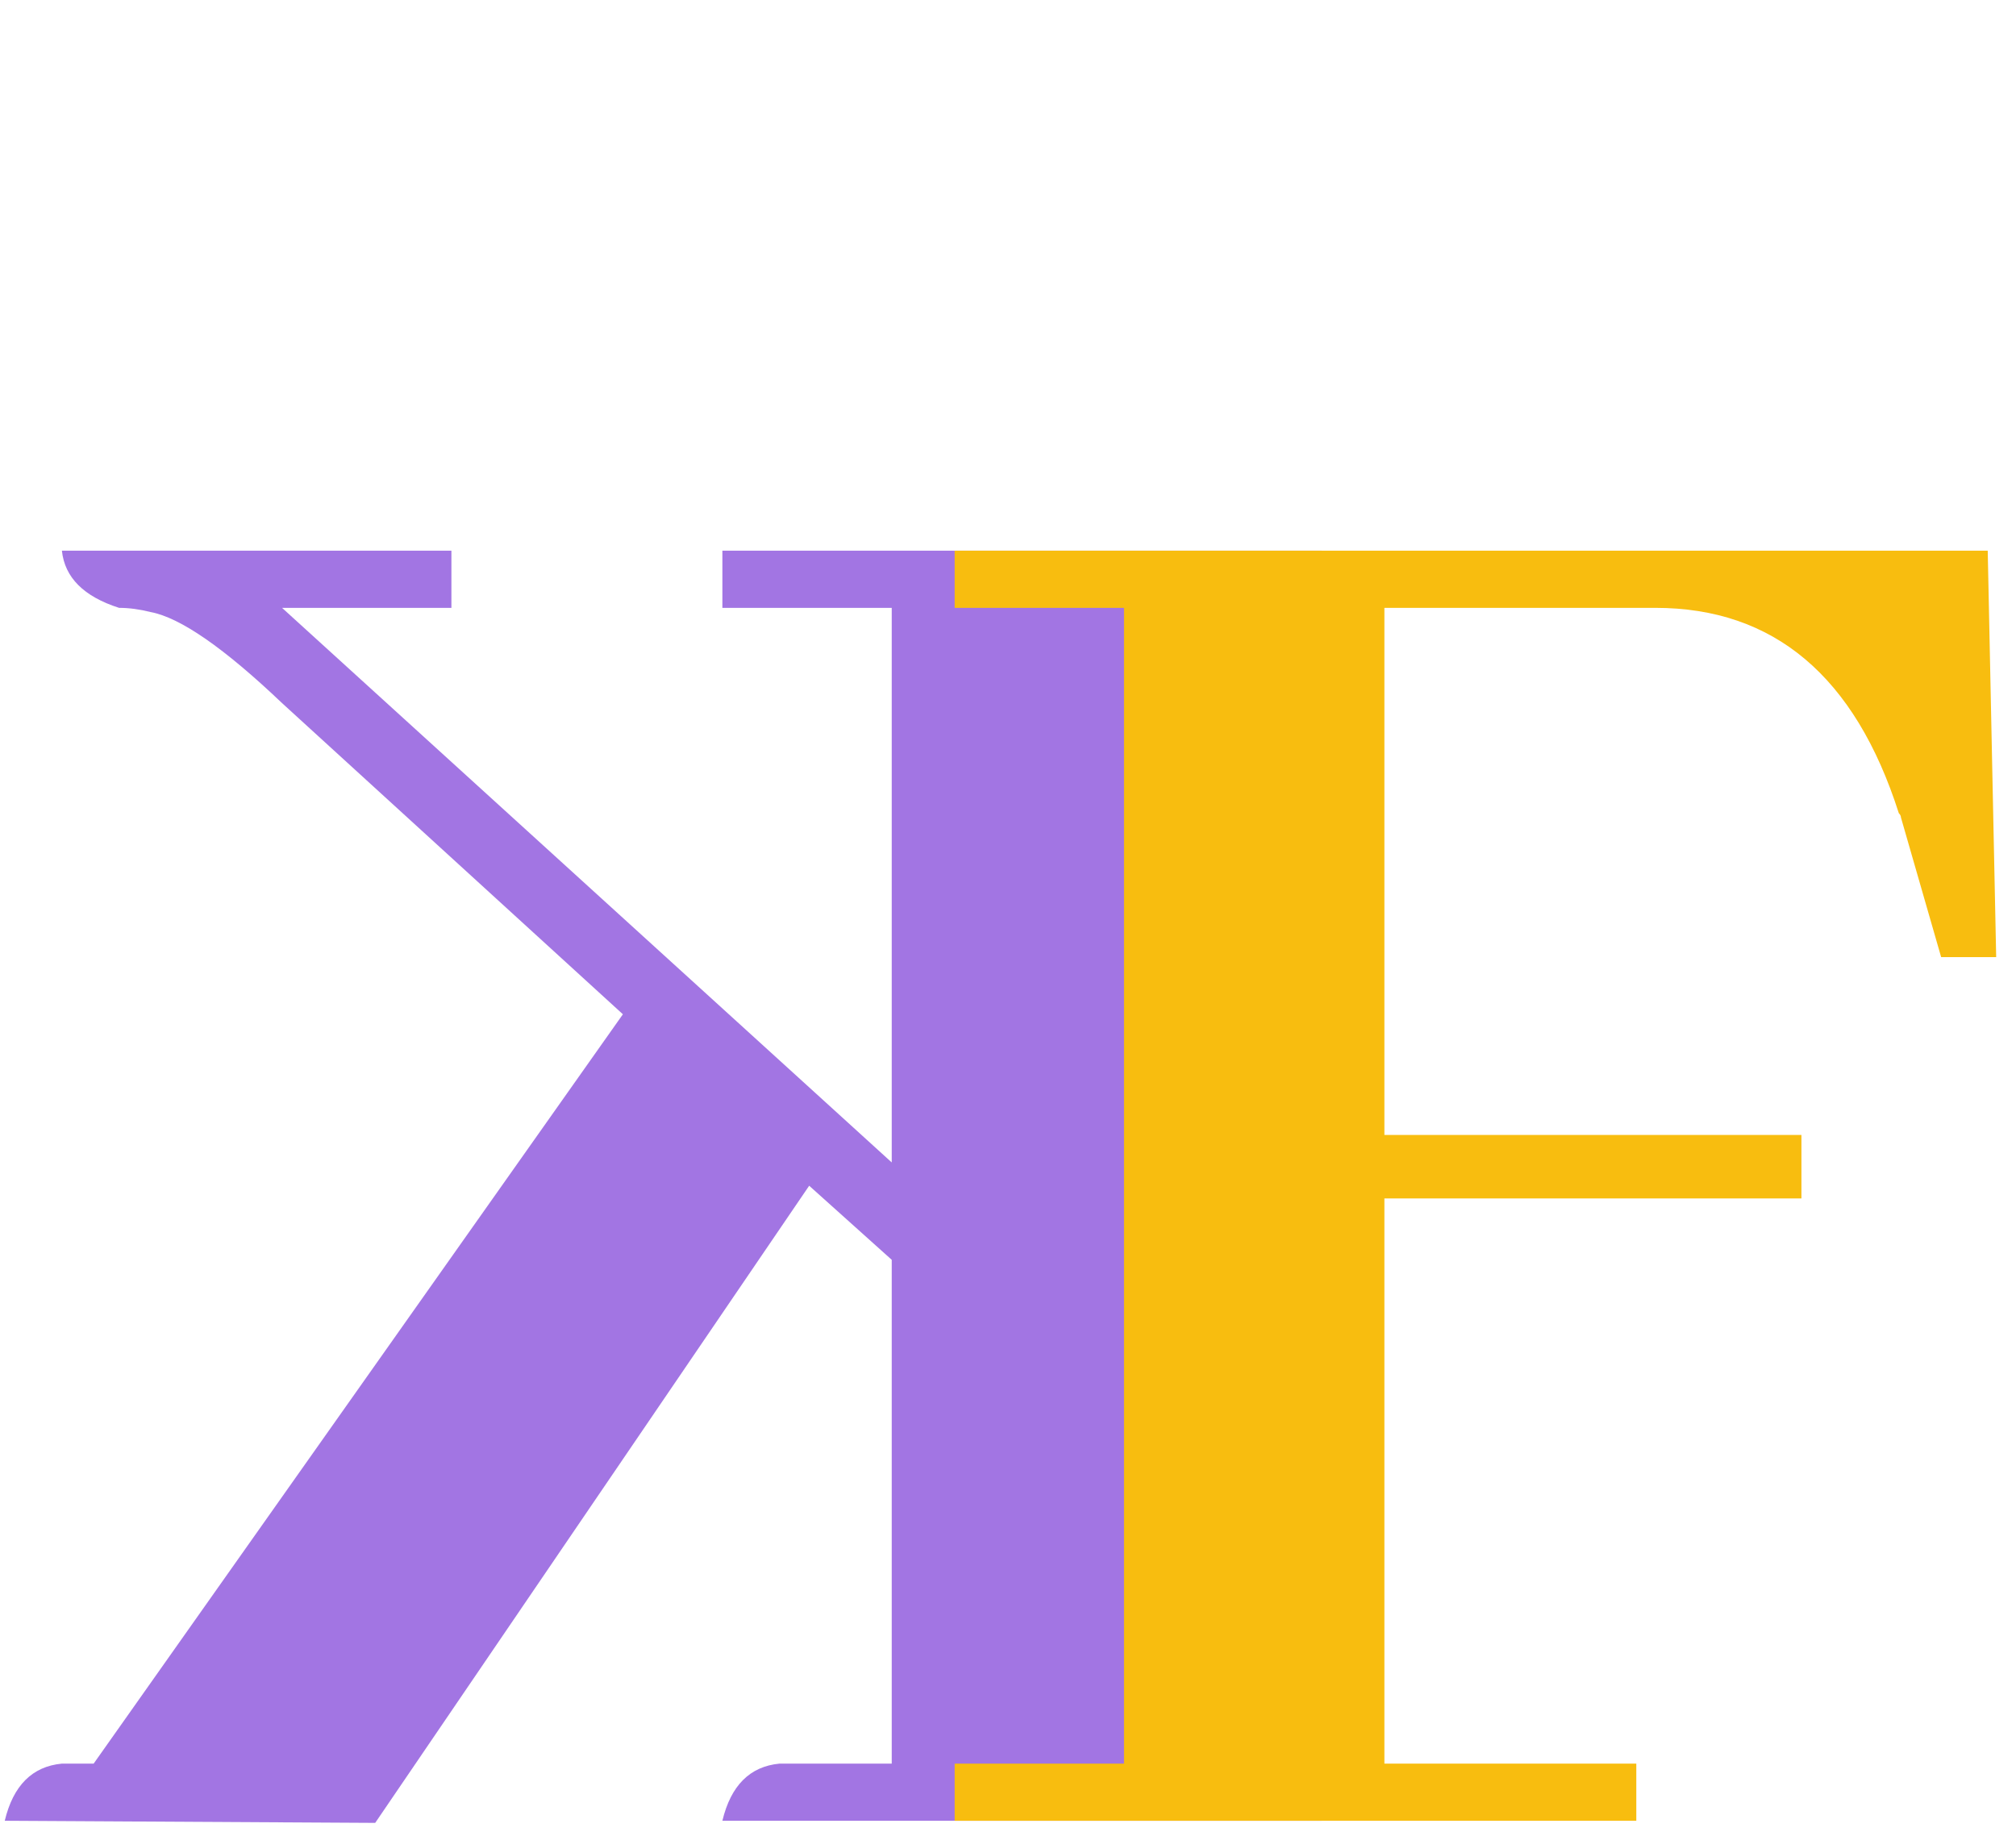
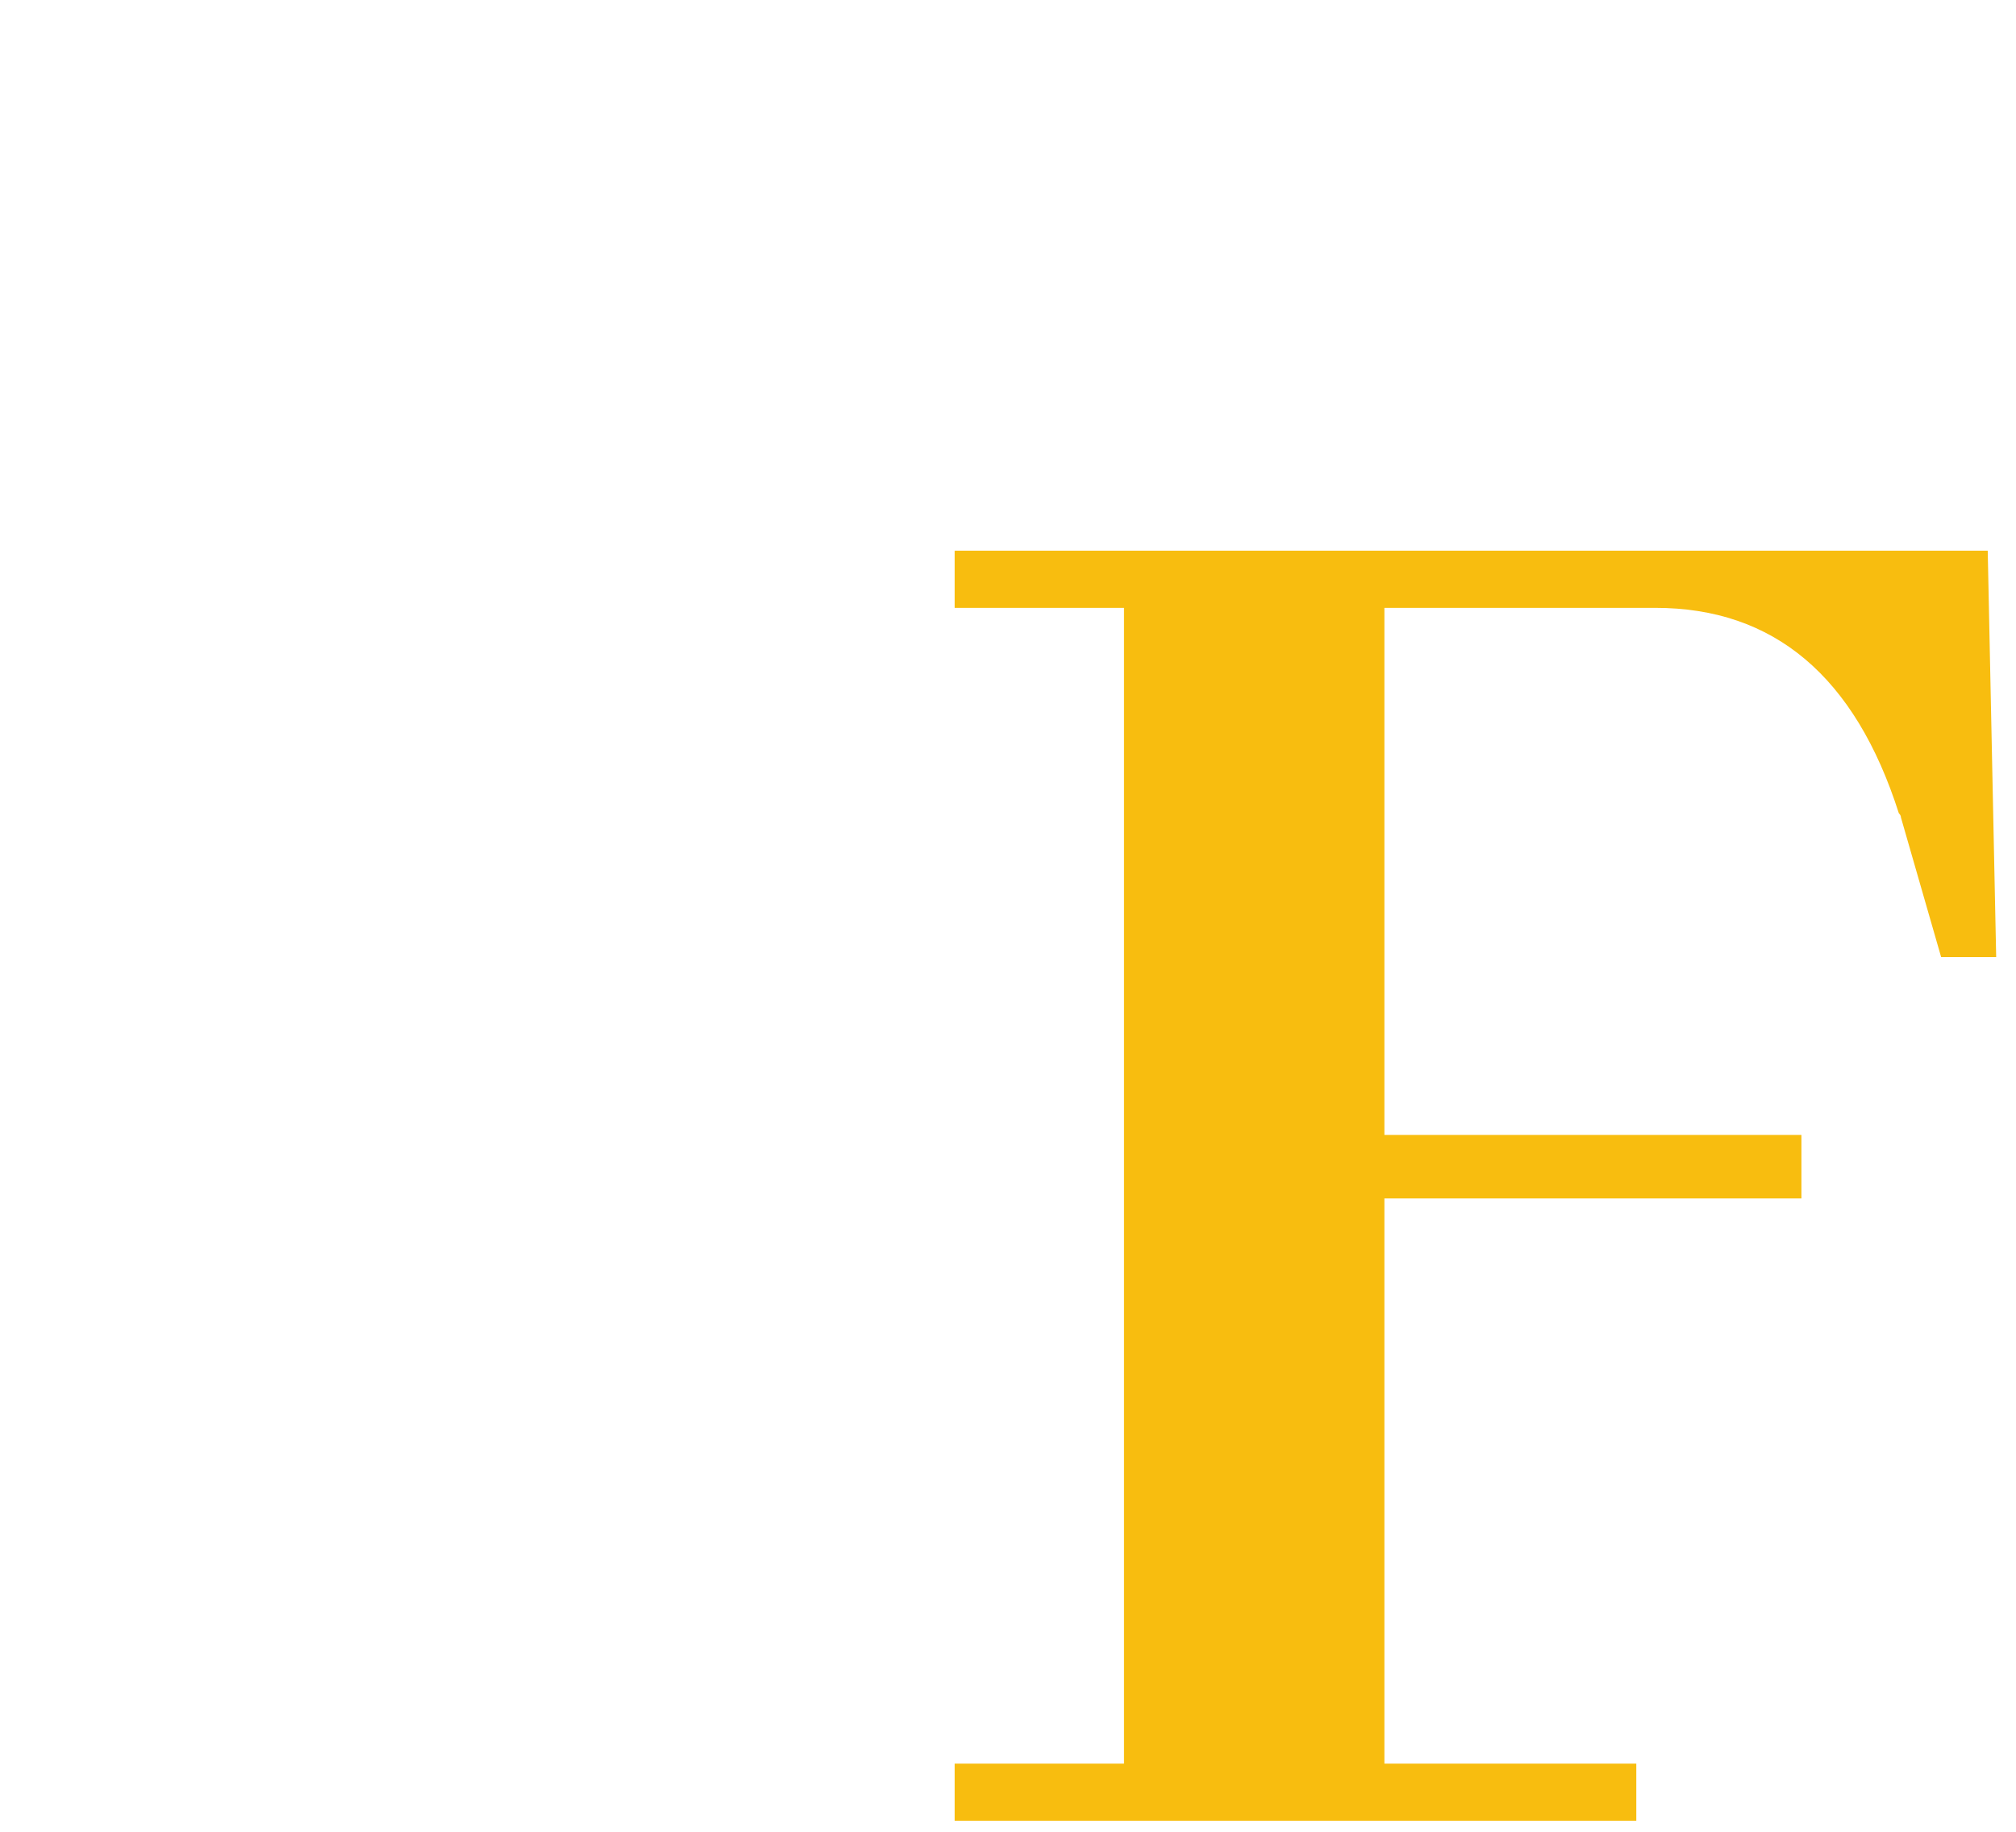
<svg xmlns="http://www.w3.org/2000/svg" width="186" height="169" viewBox="0 0 186 169" fill="none">
-   <path d="M66.648 168C67.43 164.745 69.188 162.987 71.922 162.727H82.273V116.242L74.656 109.406L34.617 168.195L0.438 168C1.219 164.745 2.977 162.987 5.711 162.727H8.641L57.469 93.586L26.023 64.875C20.685 59.797 16.648 56.997 13.914 56.477C12.872 56.216 11.896 56.086 10.984 56.086C7.729 55.044 5.971 53.286 5.711 50.812H41.648V56.086H26.023L82.273 107.258V56.086H66.648V50.812H121.922V56.086H106.297V162.727H121.922V168H66.648Z" fill="#A275E3" />
  <path d="M150.969 168V162.727H127.727V110.578H166.203V104.719H127.727V56.086H152.727C163.664 56.086 171.151 62.401 175.188 75.031C175.318 75.162 175.383 75.292 175.383 75.422L179.094 88.312H184.172L183.391 50.812H88.078V56.086H103.703V162.727H88.078V168H150.969Z" fill="#F8BD0F" />
</svg>